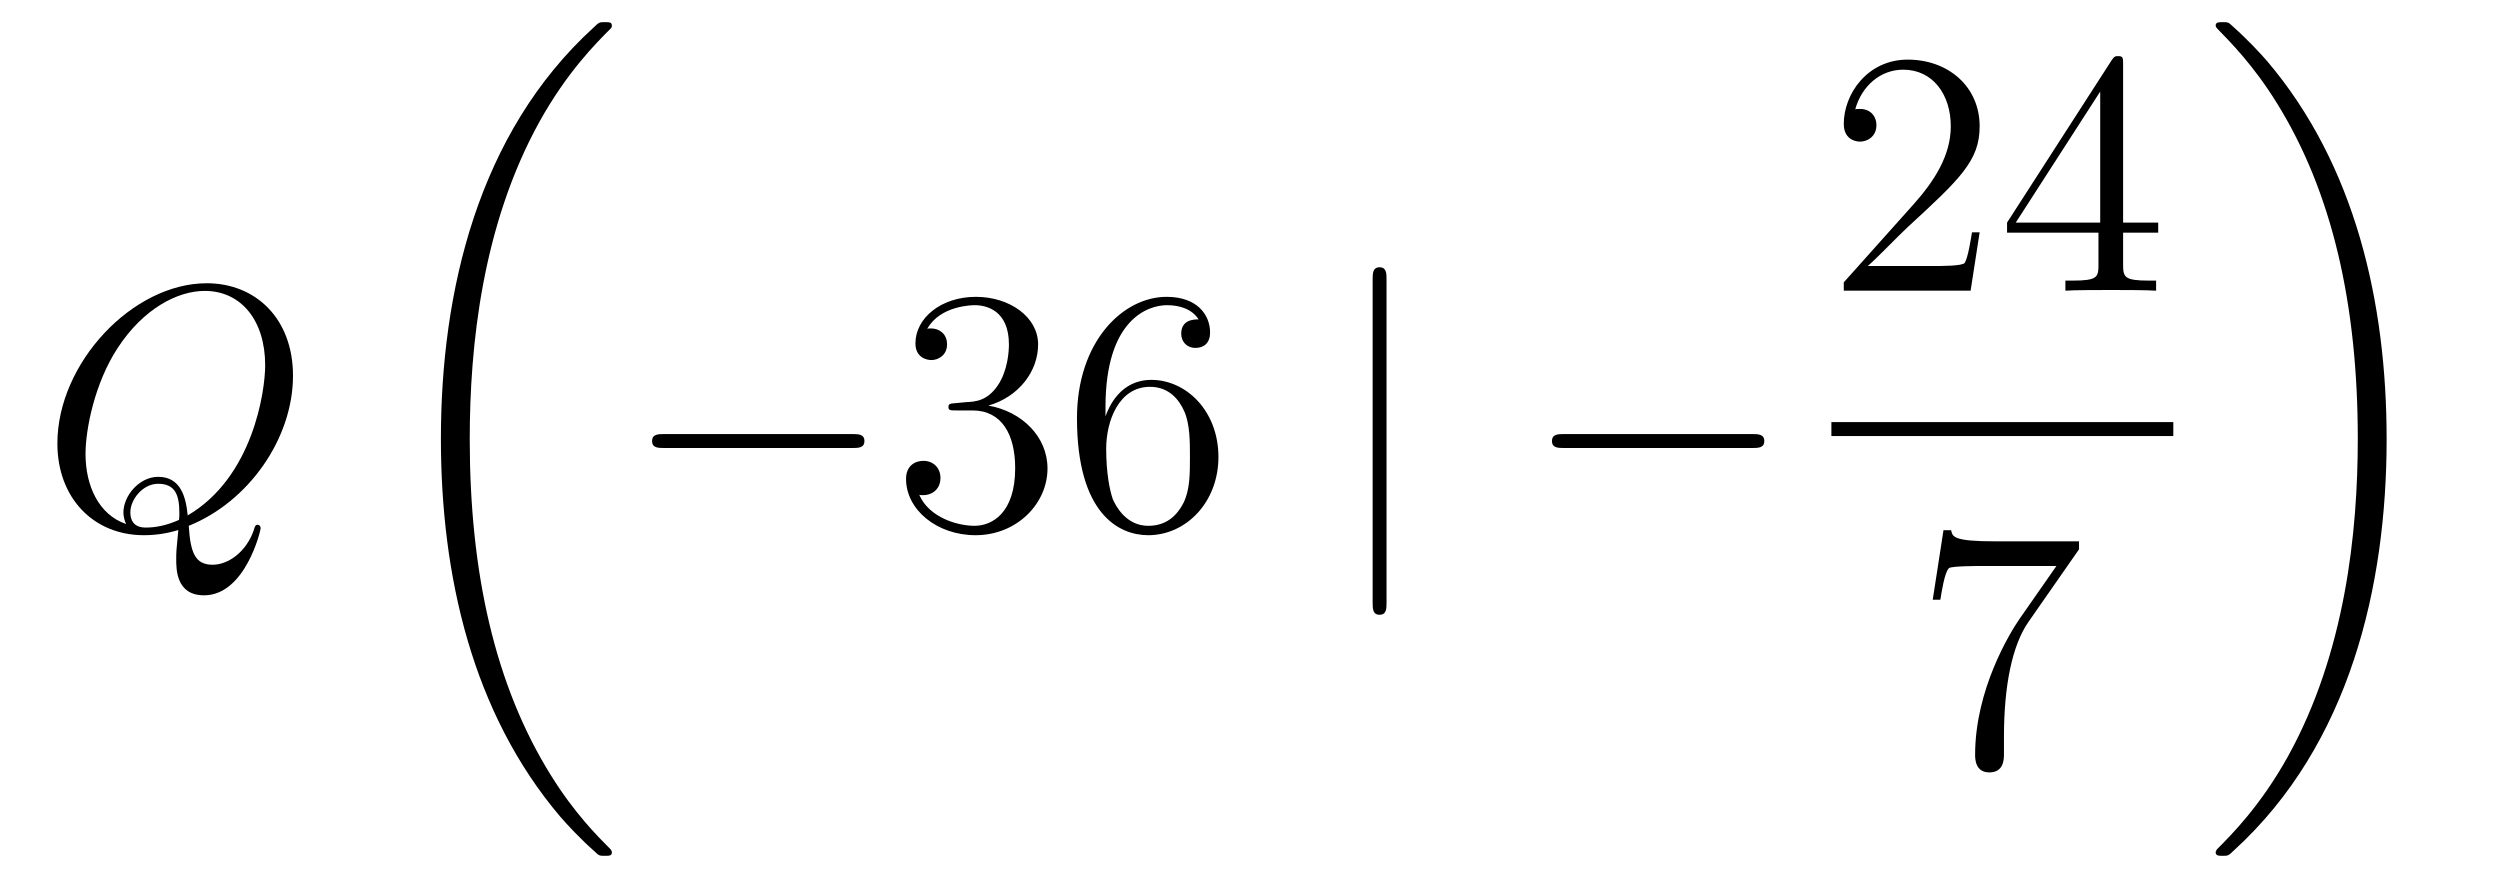
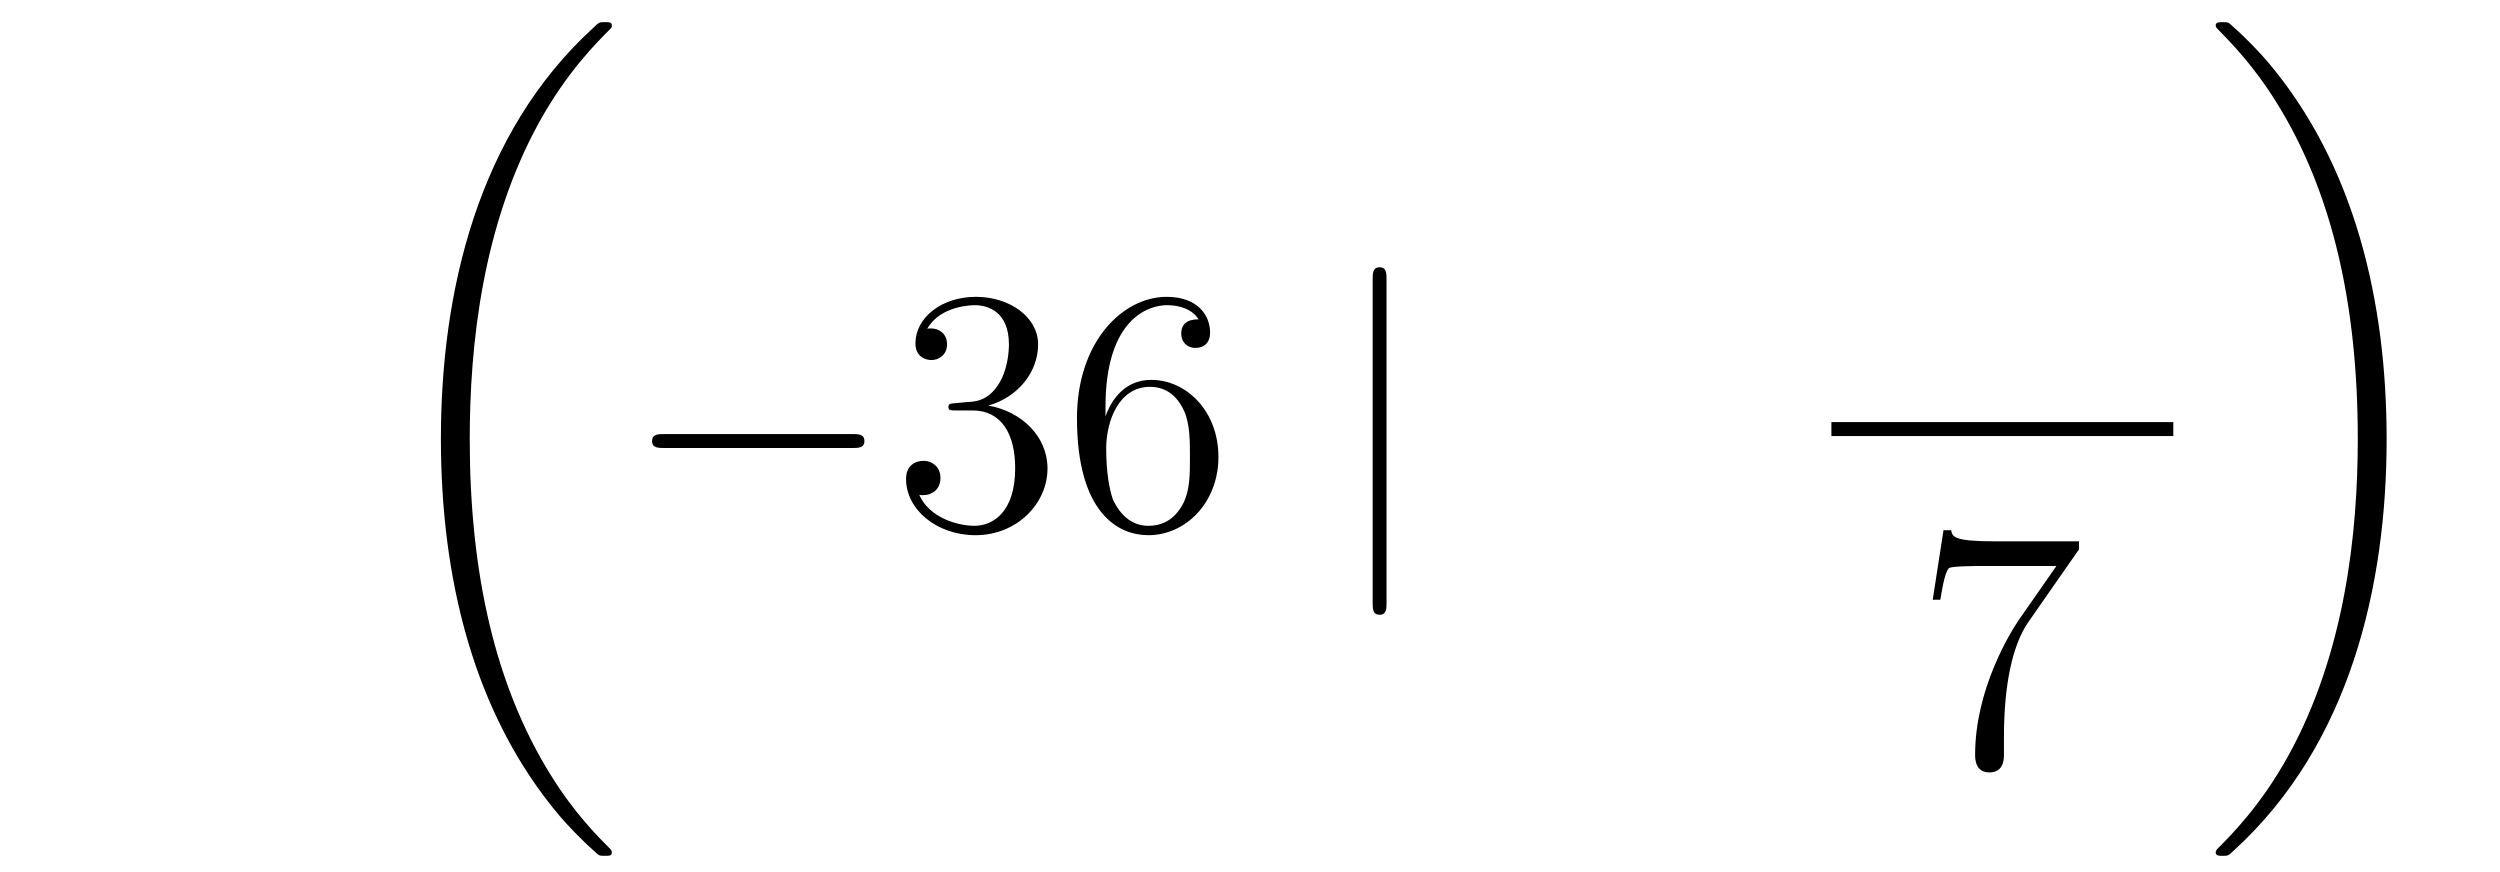
<svg xmlns="http://www.w3.org/2000/svg" height="30pt" version="1.1" viewBox="0 -30 86 30" width="86pt">
  <g id="page1">
    <g transform="matrix(1 0 0 1 -127 637)">
-       <path d="M133.493 -648.912C135.548 -649.737 137.079 -651.912 137.079 -654.076C137.079 -656.048 135.788 -657.256 134.114 -657.256C131.556 -657.256 128.974 -654.506 128.974 -651.745C128.974 -649.868 130.217 -648.589 131.95 -648.589C132.357 -648.589 132.751 -648.649 133.134 -648.768C133.062 -648.051 133.062 -647.991 133.062 -647.764C133.062 -647.418 133.062 -646.521 134.018 -646.521C135.441 -646.521 135.967 -648.756 135.967 -648.828C135.967 -648.9 135.919 -648.948 135.859 -648.948C135.788 -648.948 135.764 -648.888 135.728 -648.756C135.465 -648.003 134.843 -647.573 134.317 -647.573C133.707 -647.573 133.552 -647.991 133.493 -648.912ZM131.341 -648.972C130.396 -649.294 129.942 -650.287 129.942 -651.386C129.942 -652.223 130.253 -653.813 131.042 -655.02C131.927 -656.383 133.11 -656.993 134.042 -656.993C135.286 -656.993 136.122 -655.988 136.122 -654.434C136.122 -653.55 135.704 -650.585 133.457 -649.27C133.397 -649.88 133.229 -650.597 132.441 -650.597C131.795 -650.597 131.245 -649.952 131.245 -649.366C131.245 -649.234 131.293 -649.055 131.341 -648.972ZM133.158 -649.115C132.728 -648.924 132.357 -648.852 132.022 -648.852C131.903 -648.852 131.484 -648.852 131.484 -649.378C131.484 -649.808 131.903 -650.358 132.441 -650.358C133.038 -650.358 133.17 -649.952 133.17 -649.354C133.17 -649.282 133.17 -649.187 133.158 -649.115Z" fill-rule="evenodd" />
      <path d="M148.048 -637.68C148.048 -637.728 148.024 -637.752 148 -637.788C147.558 -638.23 146.757 -639.031 145.956 -640.322C144.031 -643.406 143.159 -647.291 143.159 -651.893C143.159 -655.109 143.589 -659.257 145.561 -662.819C146.506 -664.517 147.486 -665.497 148.012 -666.023C148.048 -666.059 148.048 -666.083 148.048 -666.119C148.048 -666.238 147.964 -666.238 147.797 -666.238C147.629 -666.238 147.606 -666.238 147.426 -666.059C143.422 -662.413 142.167 -656.938 142.167 -651.905C142.167 -647.207 143.242 -642.473 146.279 -638.899C146.518 -638.624 146.972 -638.134 147.462 -637.704C147.606 -637.56 147.629 -637.56 147.797 -637.56C147.964 -637.56 148.048 -637.56 148.048 -637.68Z" fill-rule="evenodd" />
      <path d="M156.318 -651.589C156.521 -651.589 156.736 -651.589 156.736 -651.828C156.736 -652.068 156.521 -652.068 156.318 -652.068H149.851C149.648 -652.068 149.432 -652.068 149.432 -651.828C149.432 -651.589 149.648 -651.589 149.851 -651.589H156.318Z" fill-rule="evenodd" />
      <path d="M159.878 -653.132C159.675 -653.12 159.627 -653.107 159.627 -653C159.627 -652.881 159.687 -652.881 159.902 -652.881H160.452C161.468 -652.881 161.922 -652.044 161.922 -650.896C161.922 -649.33 161.109 -648.912 160.523 -648.912C159.95 -648.912 158.969 -649.187 158.623 -649.976C159.005 -649.916 159.352 -650.131 159.352 -650.561C159.352 -650.908 159.101 -651.147 158.766 -651.147C158.479 -651.147 158.168 -650.98 158.168 -650.526C158.168 -649.462 159.232 -648.589 160.559 -648.589C161.982 -648.589 163.034 -649.677 163.034 -650.884C163.034 -651.984 162.149 -652.845 161.001 -653.048C162.041 -653.347 162.711 -654.219 162.711 -655.152C162.711 -656.096 161.731 -656.789 160.571 -656.789C159.376 -656.789 158.491 -656.06 158.491 -655.188C158.491 -654.709 158.862 -654.614 159.041 -654.614C159.292 -654.614 159.579 -654.793 159.579 -655.152C159.579 -655.534 159.292 -655.702 159.029 -655.702C158.957 -655.702 158.934 -655.702 158.898 -655.69C159.352 -656.502 160.476 -656.502 160.535 -656.502C160.93 -656.502 161.707 -656.323 161.707 -655.152C161.707 -654.925 161.671 -654.255 161.324 -653.741C160.966 -653.215 160.559 -653.179 160.236 -653.167L159.878 -653.132ZM165.029 -653C165.029 -656.024 166.499 -656.502 167.144 -656.502C167.575 -656.502 168.005 -656.371 168.232 -656.013C168.089 -656.013 167.634 -656.013 167.634 -655.522C167.634 -655.259 167.814 -655.032 168.125 -655.032C168.423 -655.032 168.627 -655.212 168.627 -655.558C168.627 -656.18 168.173 -656.789 167.133 -656.789C165.626 -656.789 164.048 -655.248 164.048 -652.617C164.048 -649.33 165.483 -648.589 166.499 -648.589C167.802 -648.589 168.914 -649.725 168.914 -651.279C168.914 -652.868 167.802 -653.932 166.607 -653.932C165.543 -653.932 165.148 -653.012 165.029 -652.677V-653ZM166.499 -648.912C165.746 -648.912 165.387 -649.581 165.279 -649.832C165.172 -650.143 165.053 -650.729 165.053 -651.566C165.053 -652.51 165.483 -653.693 166.559 -653.693C167.216 -653.693 167.563 -653.251 167.742 -652.845C167.934 -652.402 167.934 -651.805 167.934 -651.291C167.934 -650.681 167.934 -650.143 167.706 -649.689C167.407 -649.115 166.977 -648.912 166.499 -648.912Z" fill-rule="evenodd" />
      <path d="M174.697 -657.375C174.697 -657.59 174.697 -657.806 174.458 -657.806C174.219 -657.806 174.219 -657.59 174.219 -657.375V-646.282C174.219 -646.067 174.219 -645.852 174.458 -645.852C174.697 -645.852 174.697 -646.067 174.697 -646.282V-657.375Z" fill-rule="evenodd" />
-       <path d="M187.273 -651.589C187.476 -651.589 187.692 -651.589 187.692 -651.828C187.692 -652.068 187.476 -652.068 187.273 -652.068H180.806C180.603 -652.068 180.388 -652.068 180.388 -651.828C180.388 -651.589 180.603 -651.589 180.806 -651.589H187.273Z" fill-rule="evenodd" />
-       <path d="M195.1 -659.008H194.837C194.801 -658.805 194.705 -658.147 194.586 -657.956C194.502 -657.849 193.82 -657.849 193.462 -657.849H191.251C191.573 -658.124 192.302 -658.889 192.613 -659.176C194.43 -660.849 195.1 -661.471 195.1 -662.654C195.1 -664.029 194.012 -664.949 192.625 -664.949C191.239 -664.949 190.426 -663.766 190.426 -662.738C190.426 -662.128 190.952 -662.128 190.988 -662.128C191.239 -662.128 191.549 -662.307 191.549 -662.69C191.549 -663.025 191.322 -663.252 190.988 -663.252C190.88 -663.252 190.856 -663.252 190.82 -663.24C191.048 -664.053 191.693 -664.603 192.47 -664.603C193.486 -664.603 194.107 -663.754 194.107 -662.654C194.107 -661.638 193.522 -660.753 192.841 -659.988L190.426 -657.287V-657H194.789L195.1 -659.008ZM200.035 -664.782C200.035 -665.009 200.035 -665.069 199.868 -665.069C199.772 -665.069 199.736 -665.069 199.64 -664.926L196.043 -659.343V-658.996H199.187V-657.908C199.187 -657.466 199.163 -657.347 198.29 -657.347H198.05V-657C198.326 -657.024 199.271 -657.024 199.604 -657.024C199.939 -657.024 200.896 -657.024 201.17 -657V-657.347H200.932C200.071 -657.347 200.035 -657.466 200.035 -657.908V-658.996H201.242V-659.343H200.035V-664.782ZM199.247 -663.85V-659.343H196.342L199.247 -663.85Z" fill-rule="evenodd" />
      <path d="M190 -652H201.762V-652.48H190" />
      <path d="M198.518 -648.103V-648.378H195.637C194.191 -648.378 194.167 -648.534 194.119 -648.761H193.856L193.486 -646.37H193.748C193.784 -646.585 193.892 -647.327 194.047 -647.458C194.143 -647.53 195.04 -647.53 195.206 -647.53H197.741L196.474 -645.713C196.151 -645.247 194.944 -643.286 194.944 -641.039C194.944 -640.907 194.944 -640.429 195.434 -640.429C195.936 -640.429 195.936 -640.895 195.936 -641.051V-641.648C195.936 -643.429 196.223 -644.816 196.786 -645.617L198.518 -648.103Z" fill-rule="evenodd" />
      <path d="M209.1 -651.893C209.1 -656.591 208.024 -661.325 204.988 -664.899C204.749 -665.174 204.294 -665.664 203.804 -666.095C203.66 -666.238 203.636 -666.238 203.47 -666.238C203.326 -666.238 203.219 -666.238 203.219 -666.119C203.219 -666.071 203.267 -666.023 203.29 -665.999C203.708 -665.569 204.509 -664.768 205.31 -663.477C207.235 -660.393 208.108 -656.508 208.108 -651.905C208.108 -648.69 207.677 -644.542 205.705 -640.979C204.761 -639.282 203.768 -638.29 203.267 -637.788C203.242 -637.752 203.219 -637.716 203.219 -637.68C203.219 -637.56 203.326 -637.56 203.47 -637.56C203.636 -637.56 203.66 -637.56 203.84 -637.74C207.845 -641.386 209.1 -646.861 209.1 -651.893Z" fill-rule="evenodd" />
    </g>
  </g>
</svg>